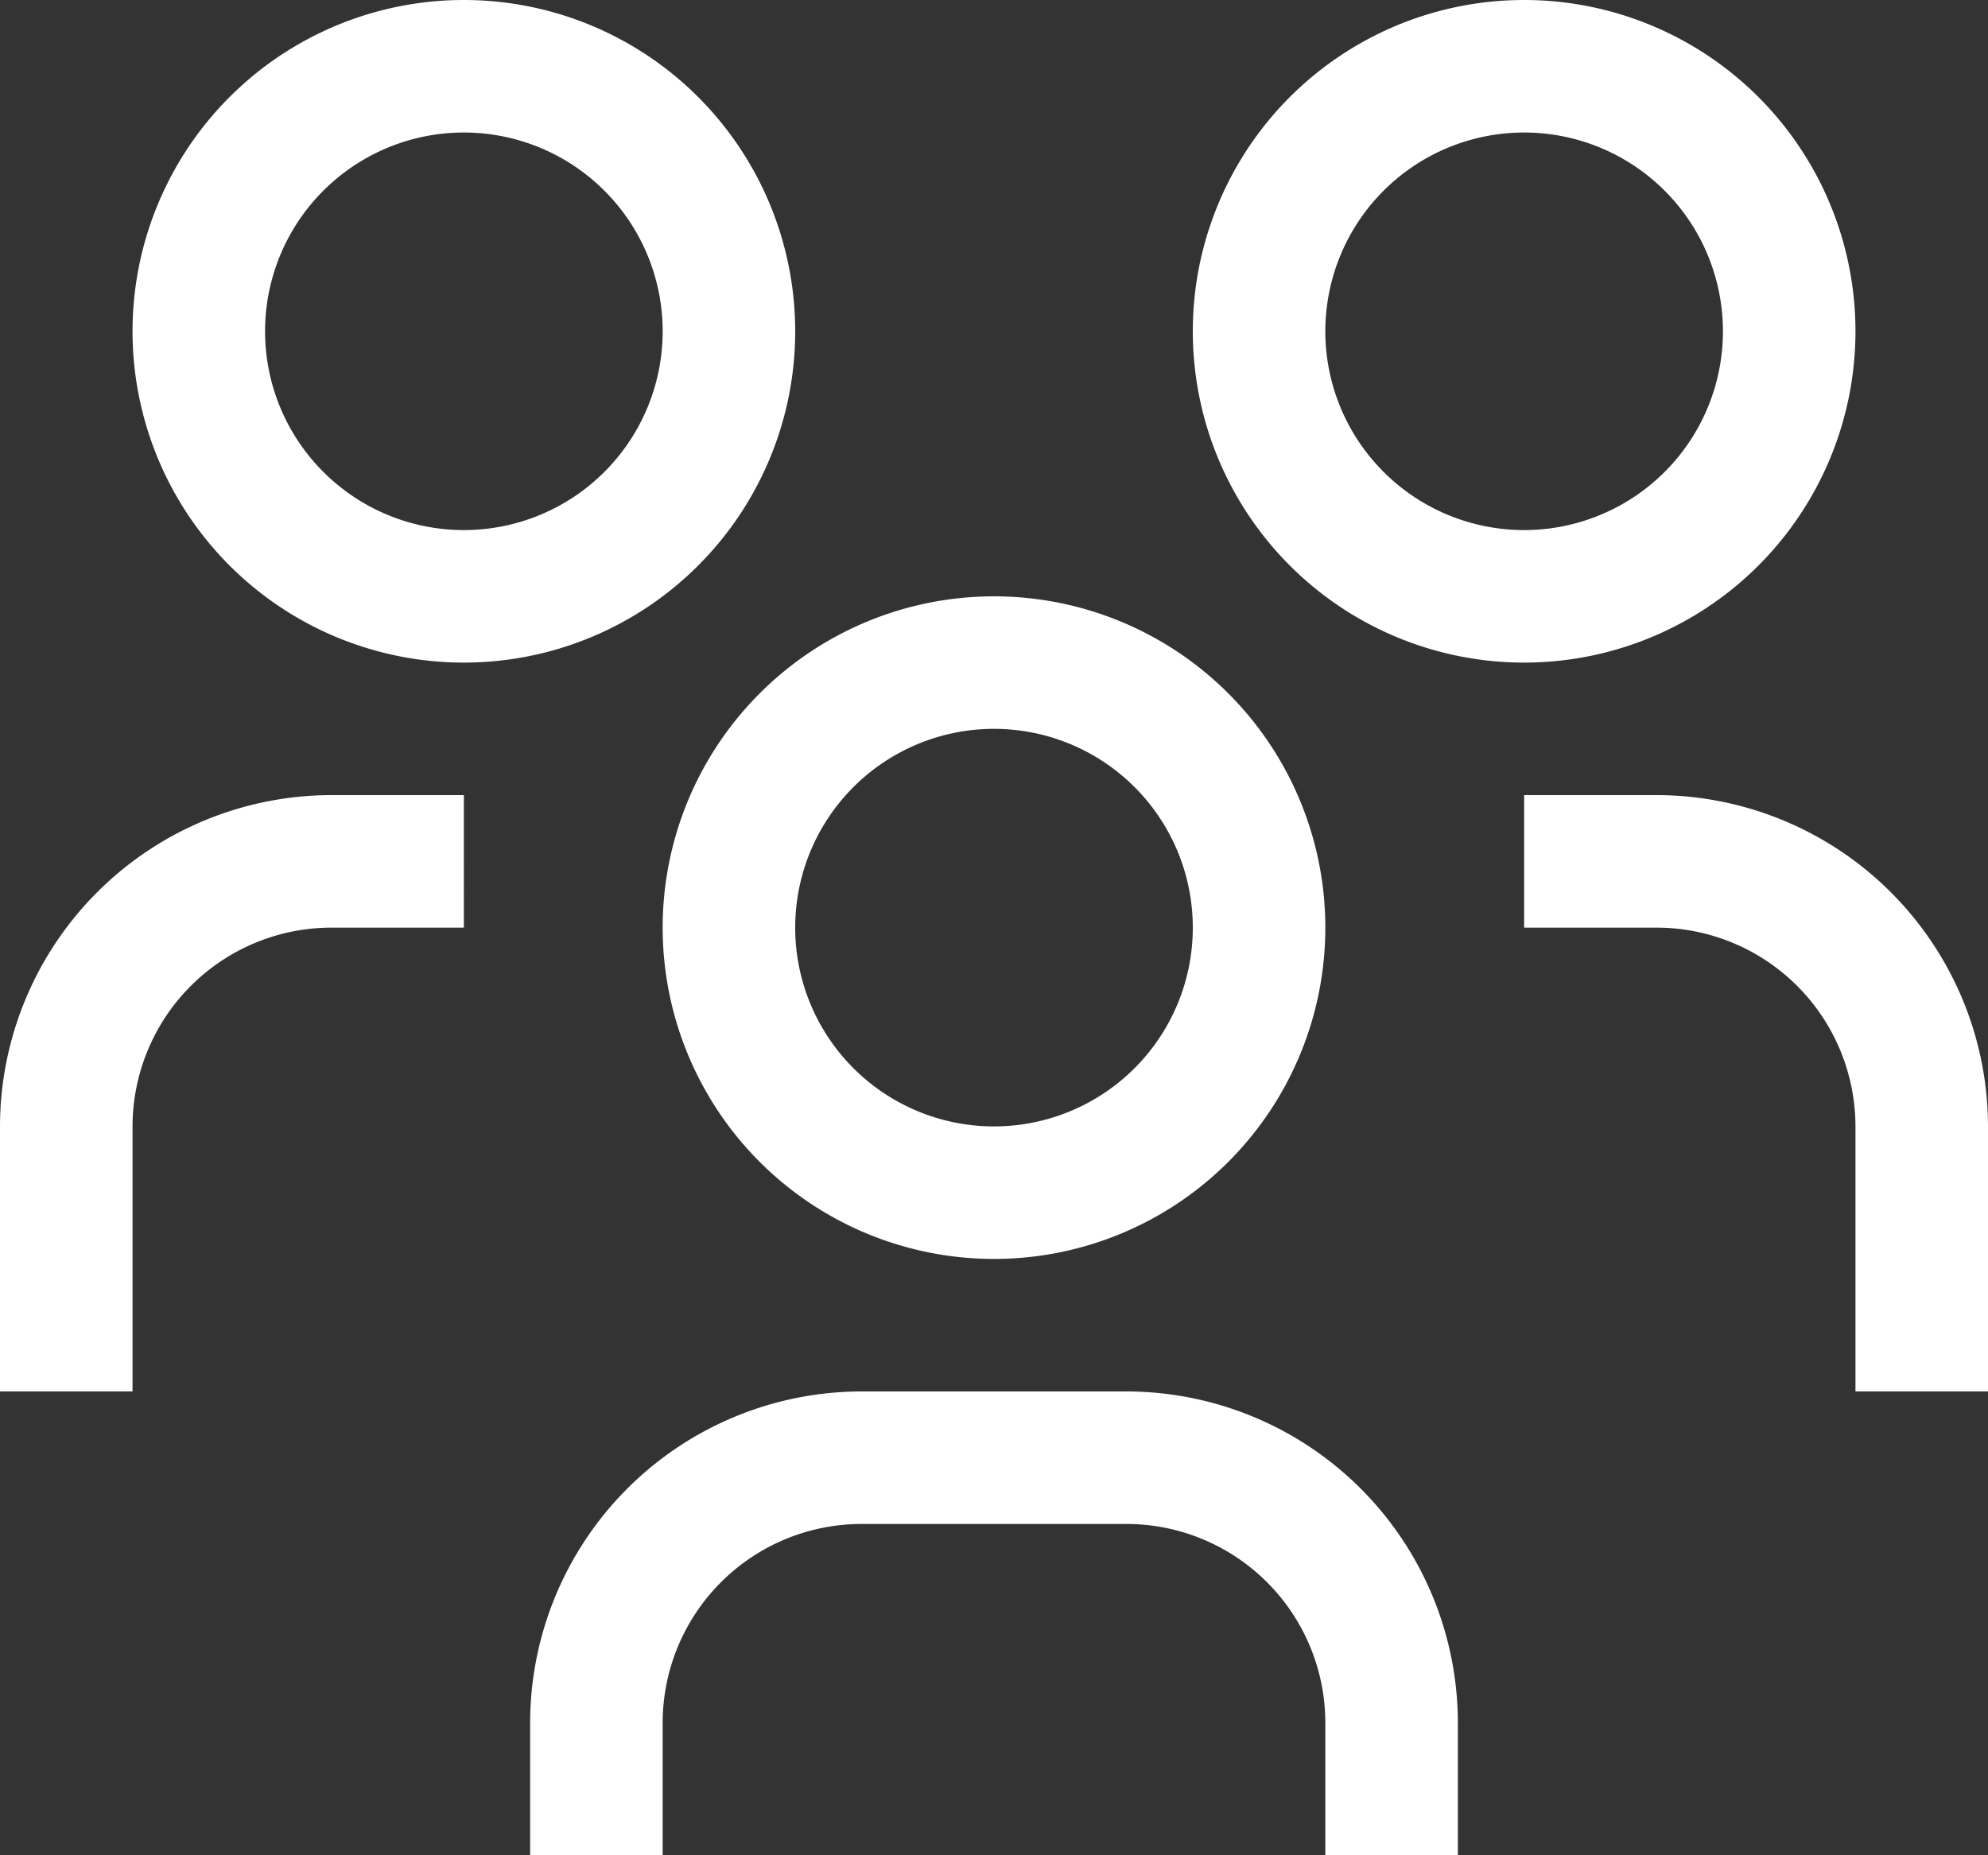
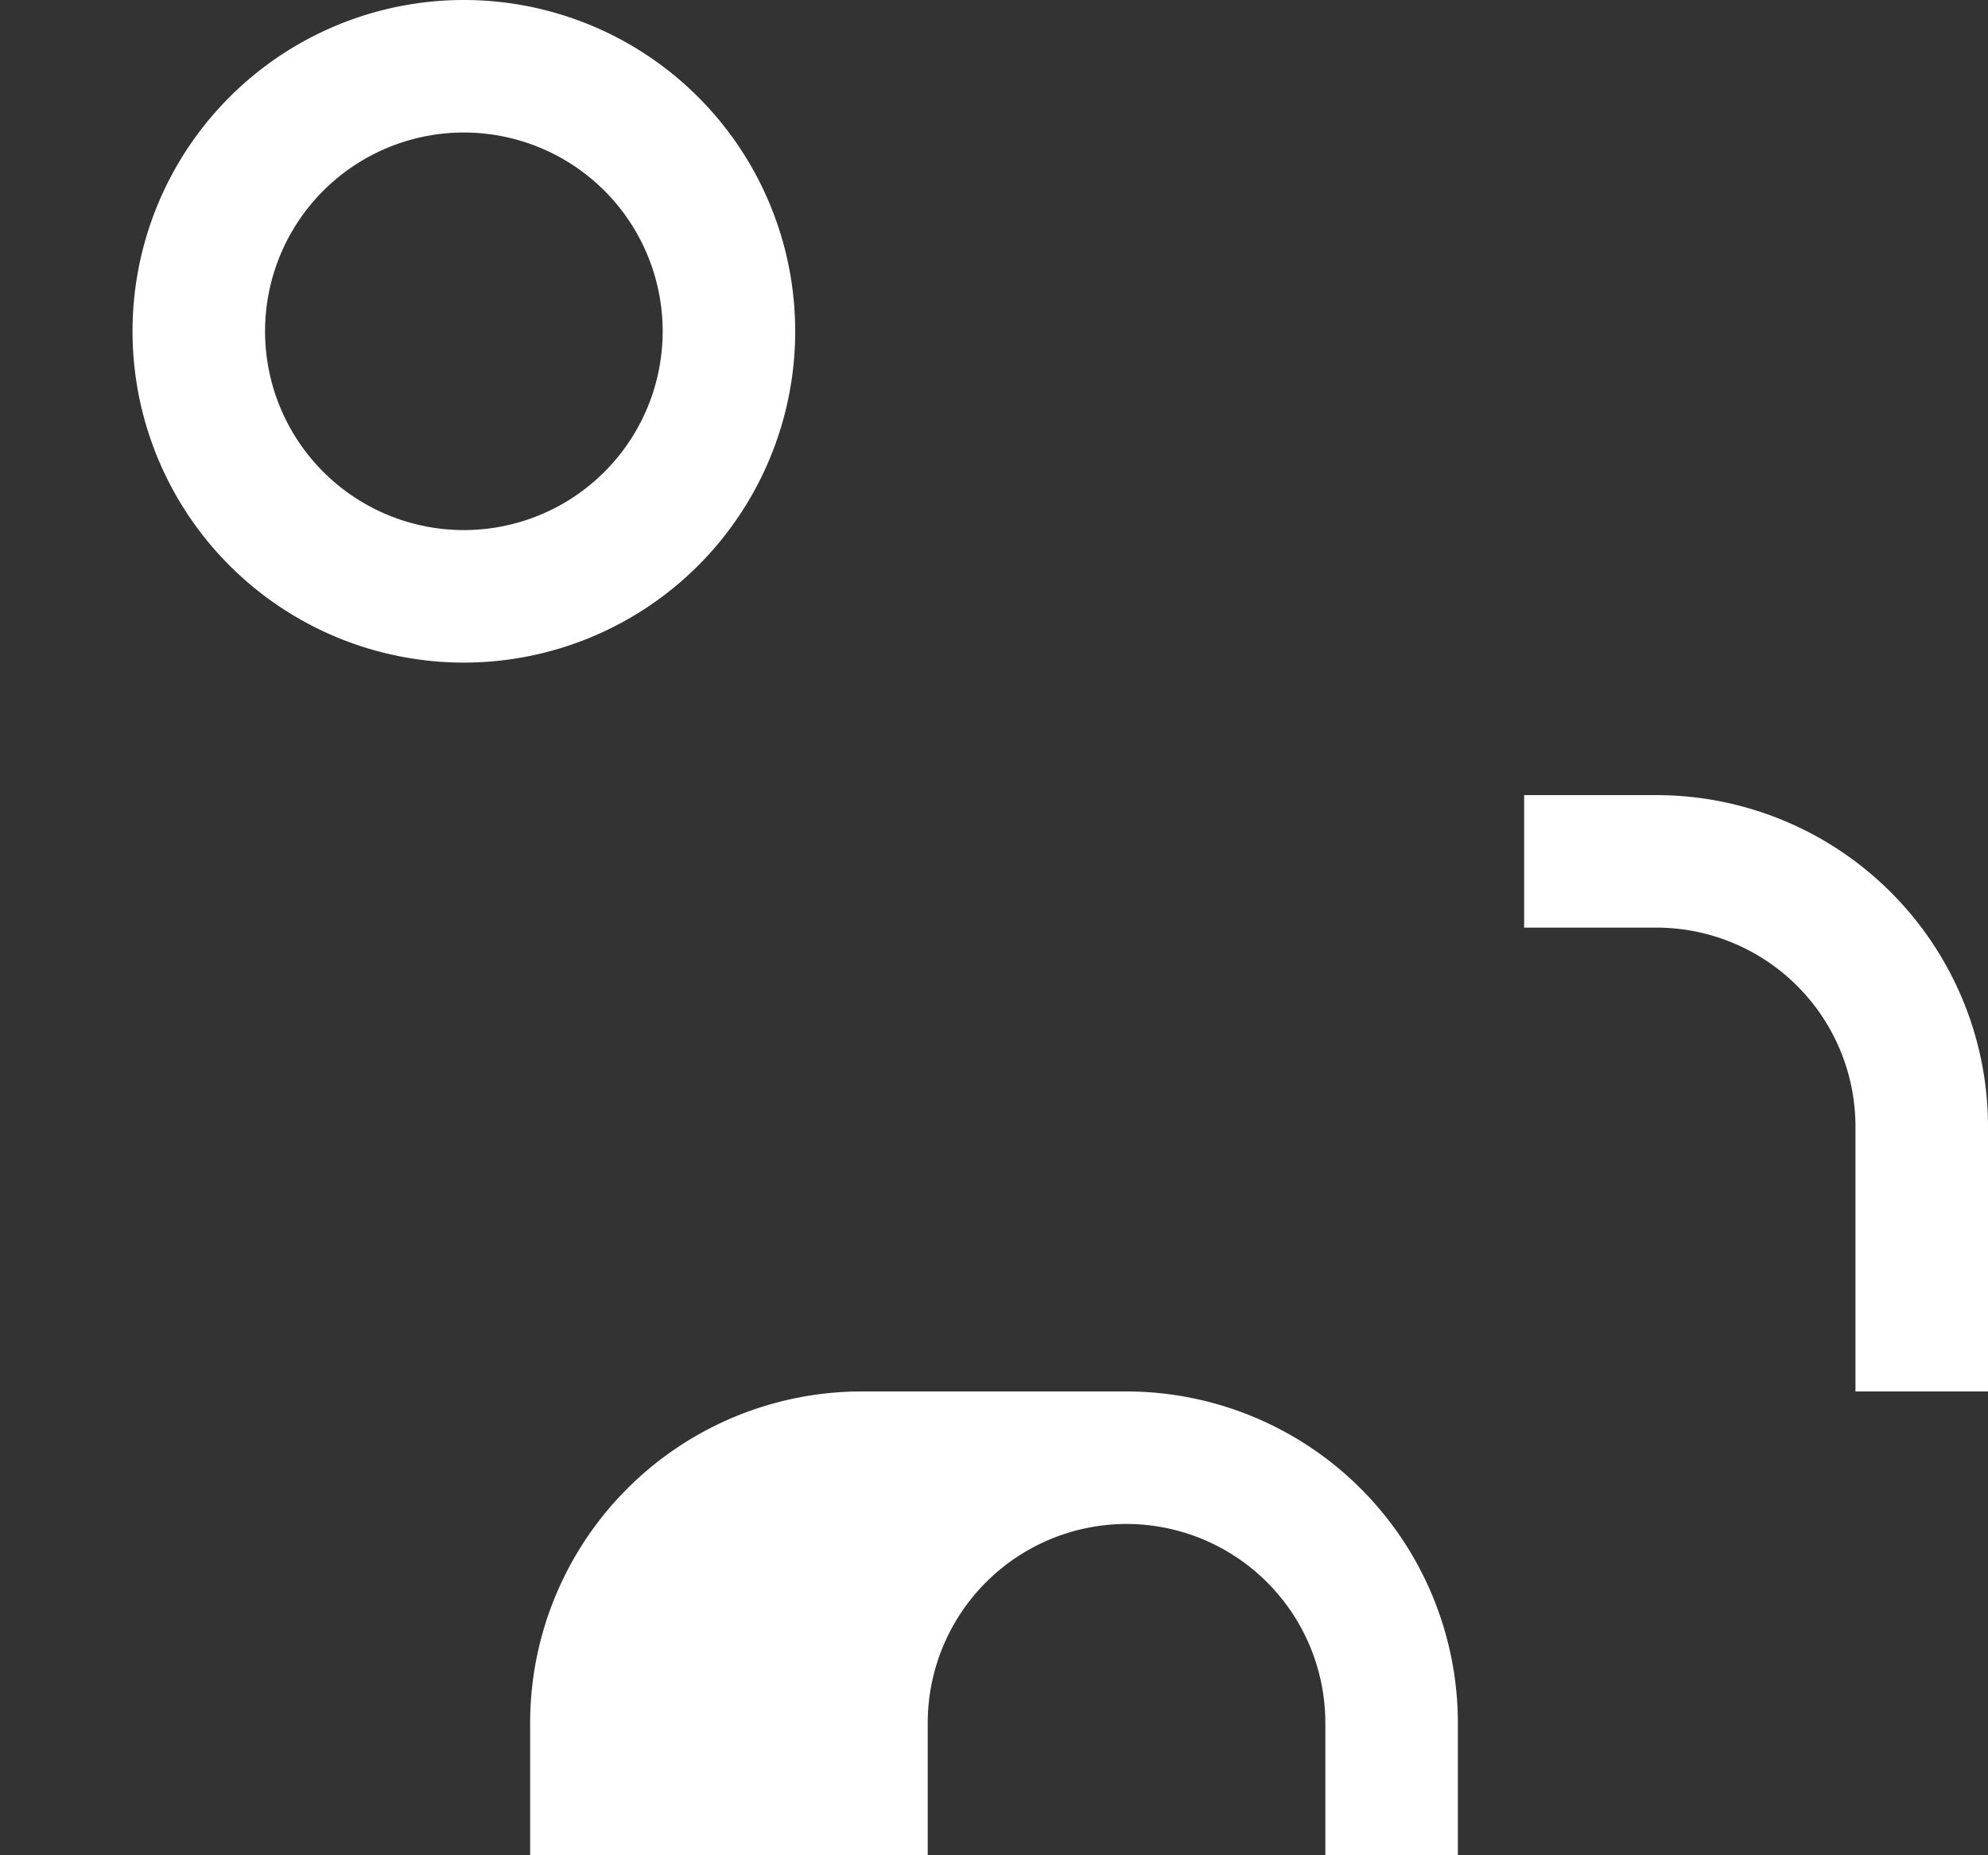
<svg xmlns="http://www.w3.org/2000/svg" width="65.7" height="61.32" viewBox="0 0 65.7 61.32">
  <rect x="0" y="0" width="65.7" height="61.32" fill="#333333" stroke="none" />
  <g id="events" transform="translate(-2.19 -4.38)">
    <path id="Pfad_245" data-name="Pfad 245" d="M56.94,30.66H52.56v4.38h4.38a6.577,6.577,0,0,1,6.57,6.57v8.76h4.38V41.61A10.963,10.963,0,0,0,56.94,30.66Z" fill="#fff" />
-     <path id="Pfad_246" data-name="Pfad 246" d="M52.56,8.76a6.57,6.57,0,1,1-6.57,6.57,6.57,6.57,0,0,1,6.57-6.57m0-4.38A10.95,10.95,0,1,0,63.51,15.33,10.95,10.95,0,0,0,52.56,4.38Z" fill="#fff" />
-     <path id="Pfad_247" data-name="Pfad 247" d="M50.37,65.7H45.99V61.32a6.577,6.577,0,0,0-6.57-6.57H30.66a6.577,6.577,0,0,0-6.57,6.57V65.7H19.71V61.32A10.963,10.963,0,0,1,30.66,50.37h8.76A10.963,10.963,0,0,1,50.37,61.32Z" fill="#fff" />
-     <path id="Pfad_248" data-name="Pfad 248" d="M35.04,28.47a6.57,6.57,0,1,1-6.57,6.57,6.57,6.57,0,0,1,6.57-6.57m0-4.38A10.95,10.95,0,1,0,45.99,35.04,10.95,10.95,0,0,0,35.04,24.09Z" fill="#fff" />
-     <path id="Pfad_249" data-name="Pfad 249" d="M17.52,30.66H13.14A10.963,10.963,0,0,0,2.19,41.61v8.76H6.57V41.61a6.577,6.577,0,0,1,6.57-6.57h4.38Z" fill="#fff" />
+     <path id="Pfad_247" data-name="Pfad 247" d="M50.37,65.7H45.99V61.32a6.577,6.577,0,0,0-6.57-6.57a6.577,6.577,0,0,0-6.57,6.57V65.7H19.71V61.32A10.963,10.963,0,0,1,30.66,50.37h8.76A10.963,10.963,0,0,1,50.37,61.32Z" fill="#fff" />
    <path id="Pfad_250" data-name="Pfad 250" d="M17.52,8.76a6.57,6.57,0,1,1-6.57,6.57,6.57,6.57,0,0,1,6.57-6.57m0-4.38A10.95,10.95,0,1,0,28.47,15.33,10.95,10.95,0,0,0,17.52,4.38Z" fill="#fff" />
  </g>
</svg>